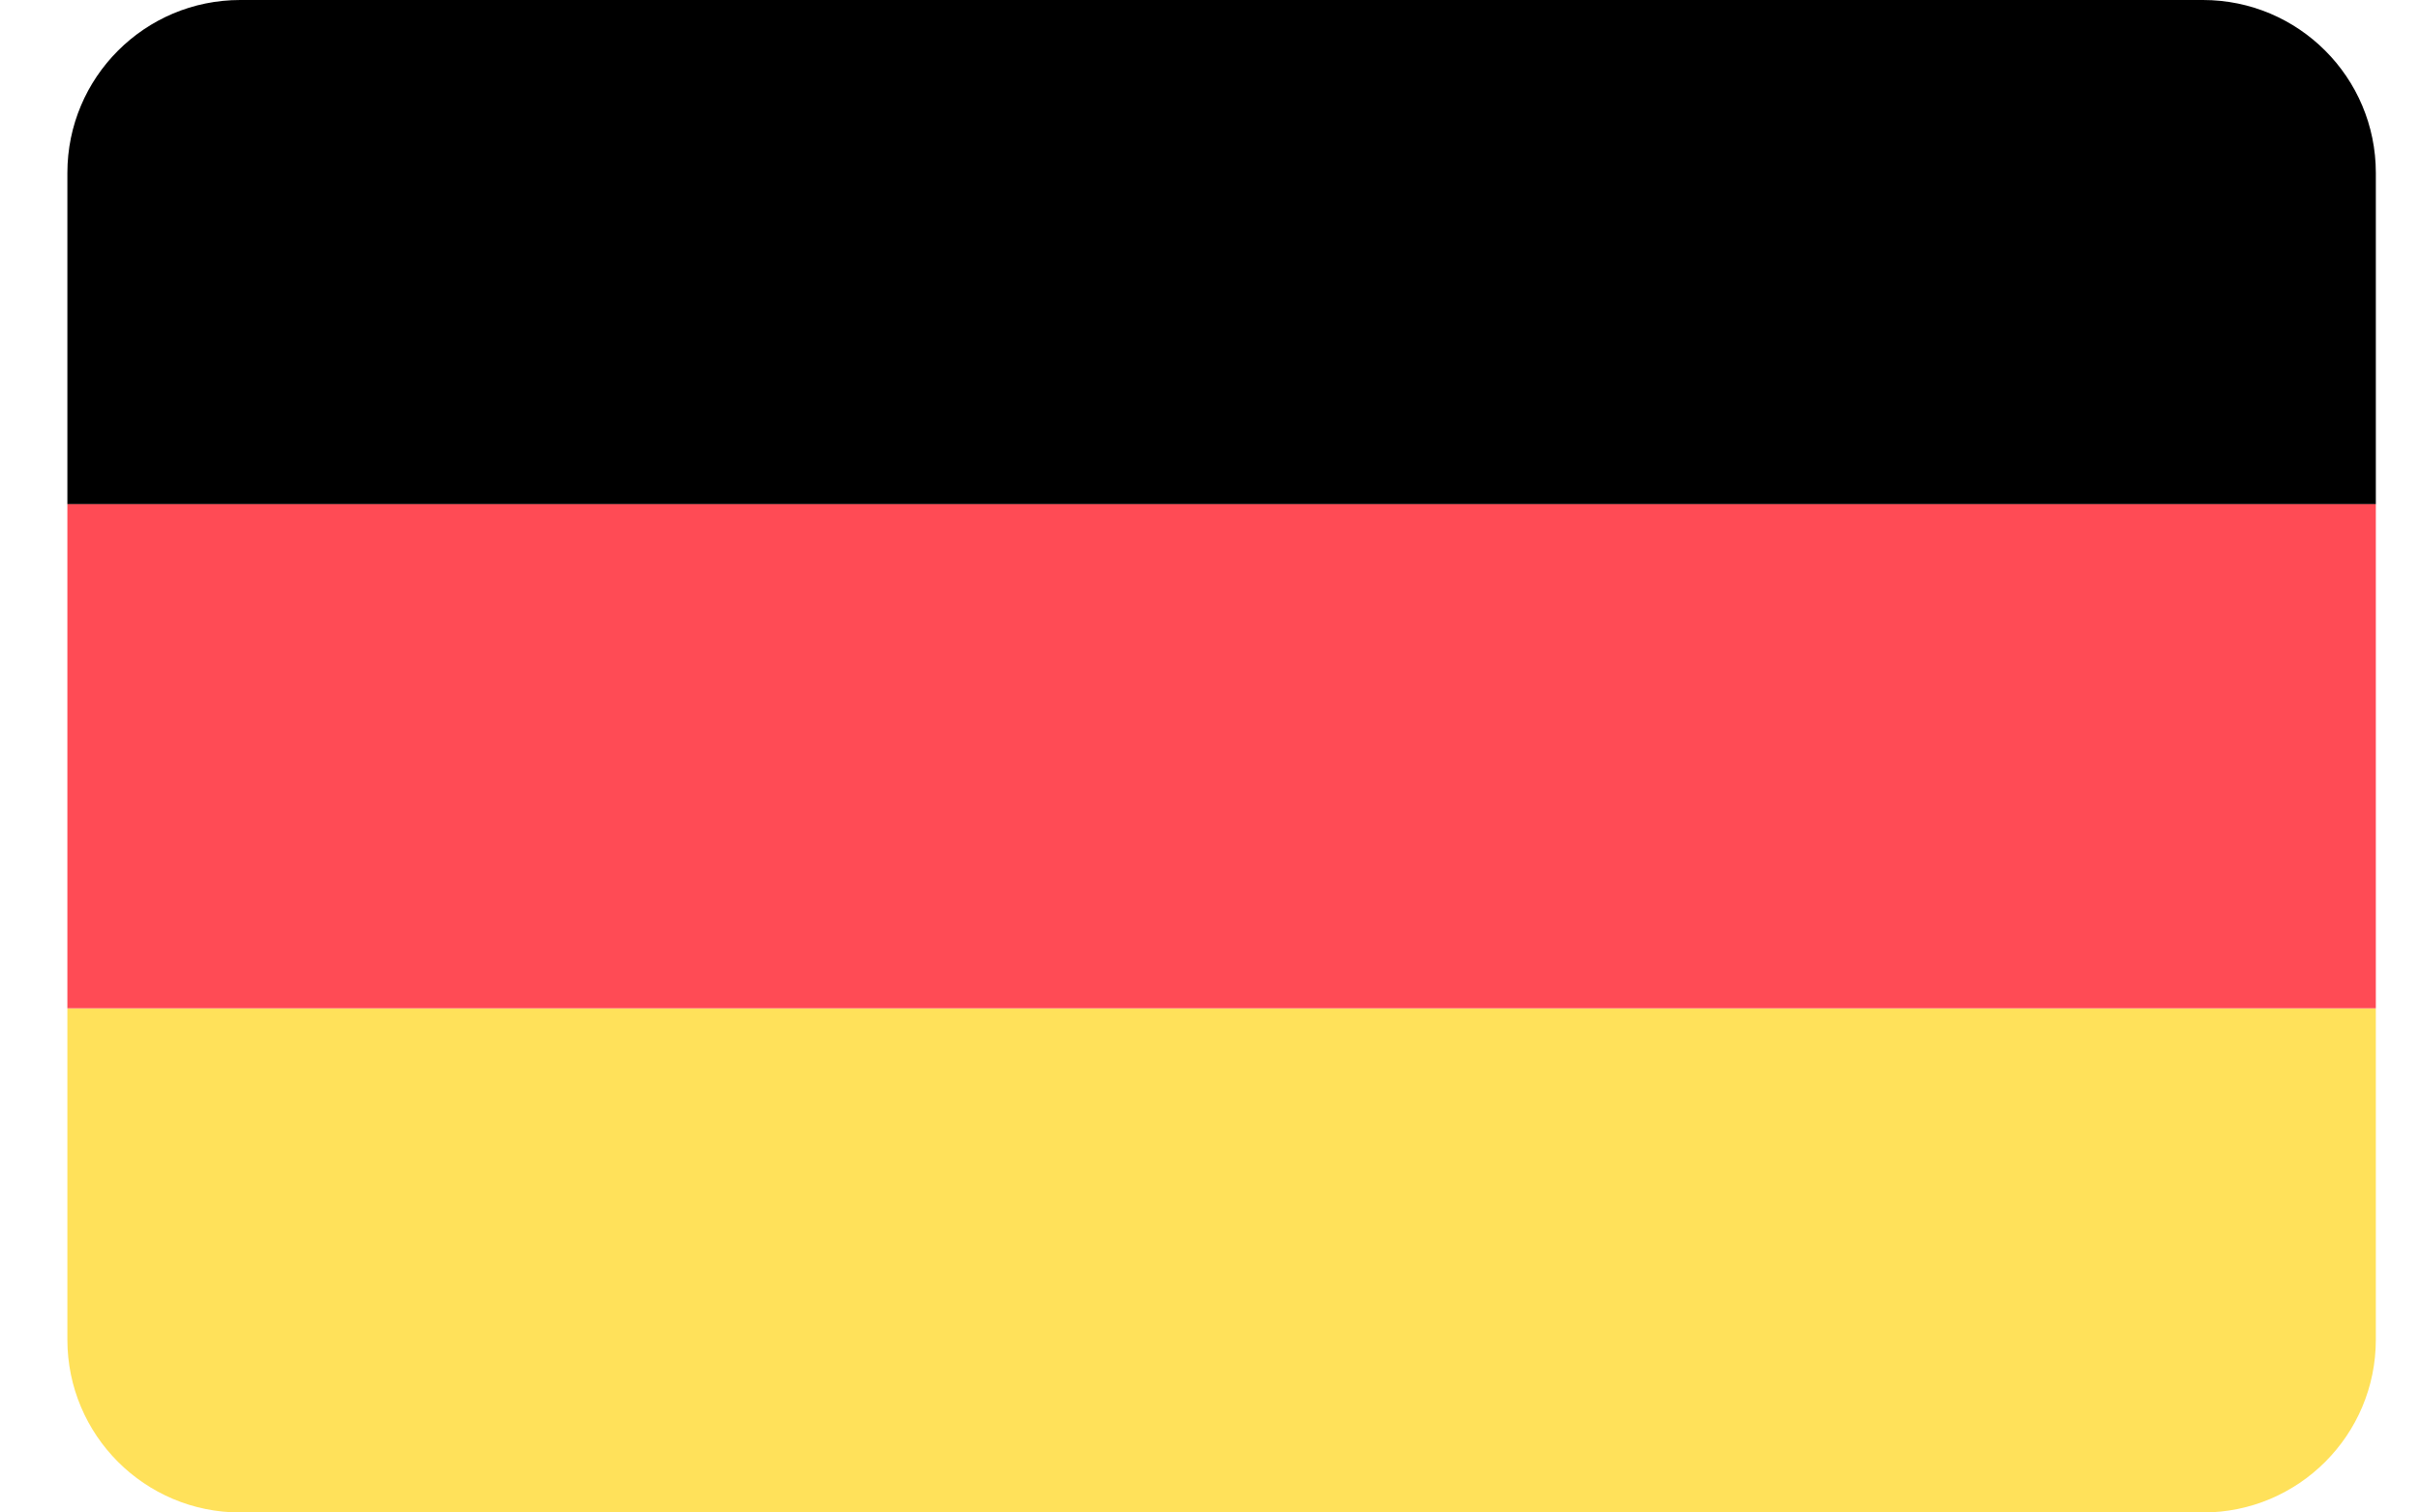
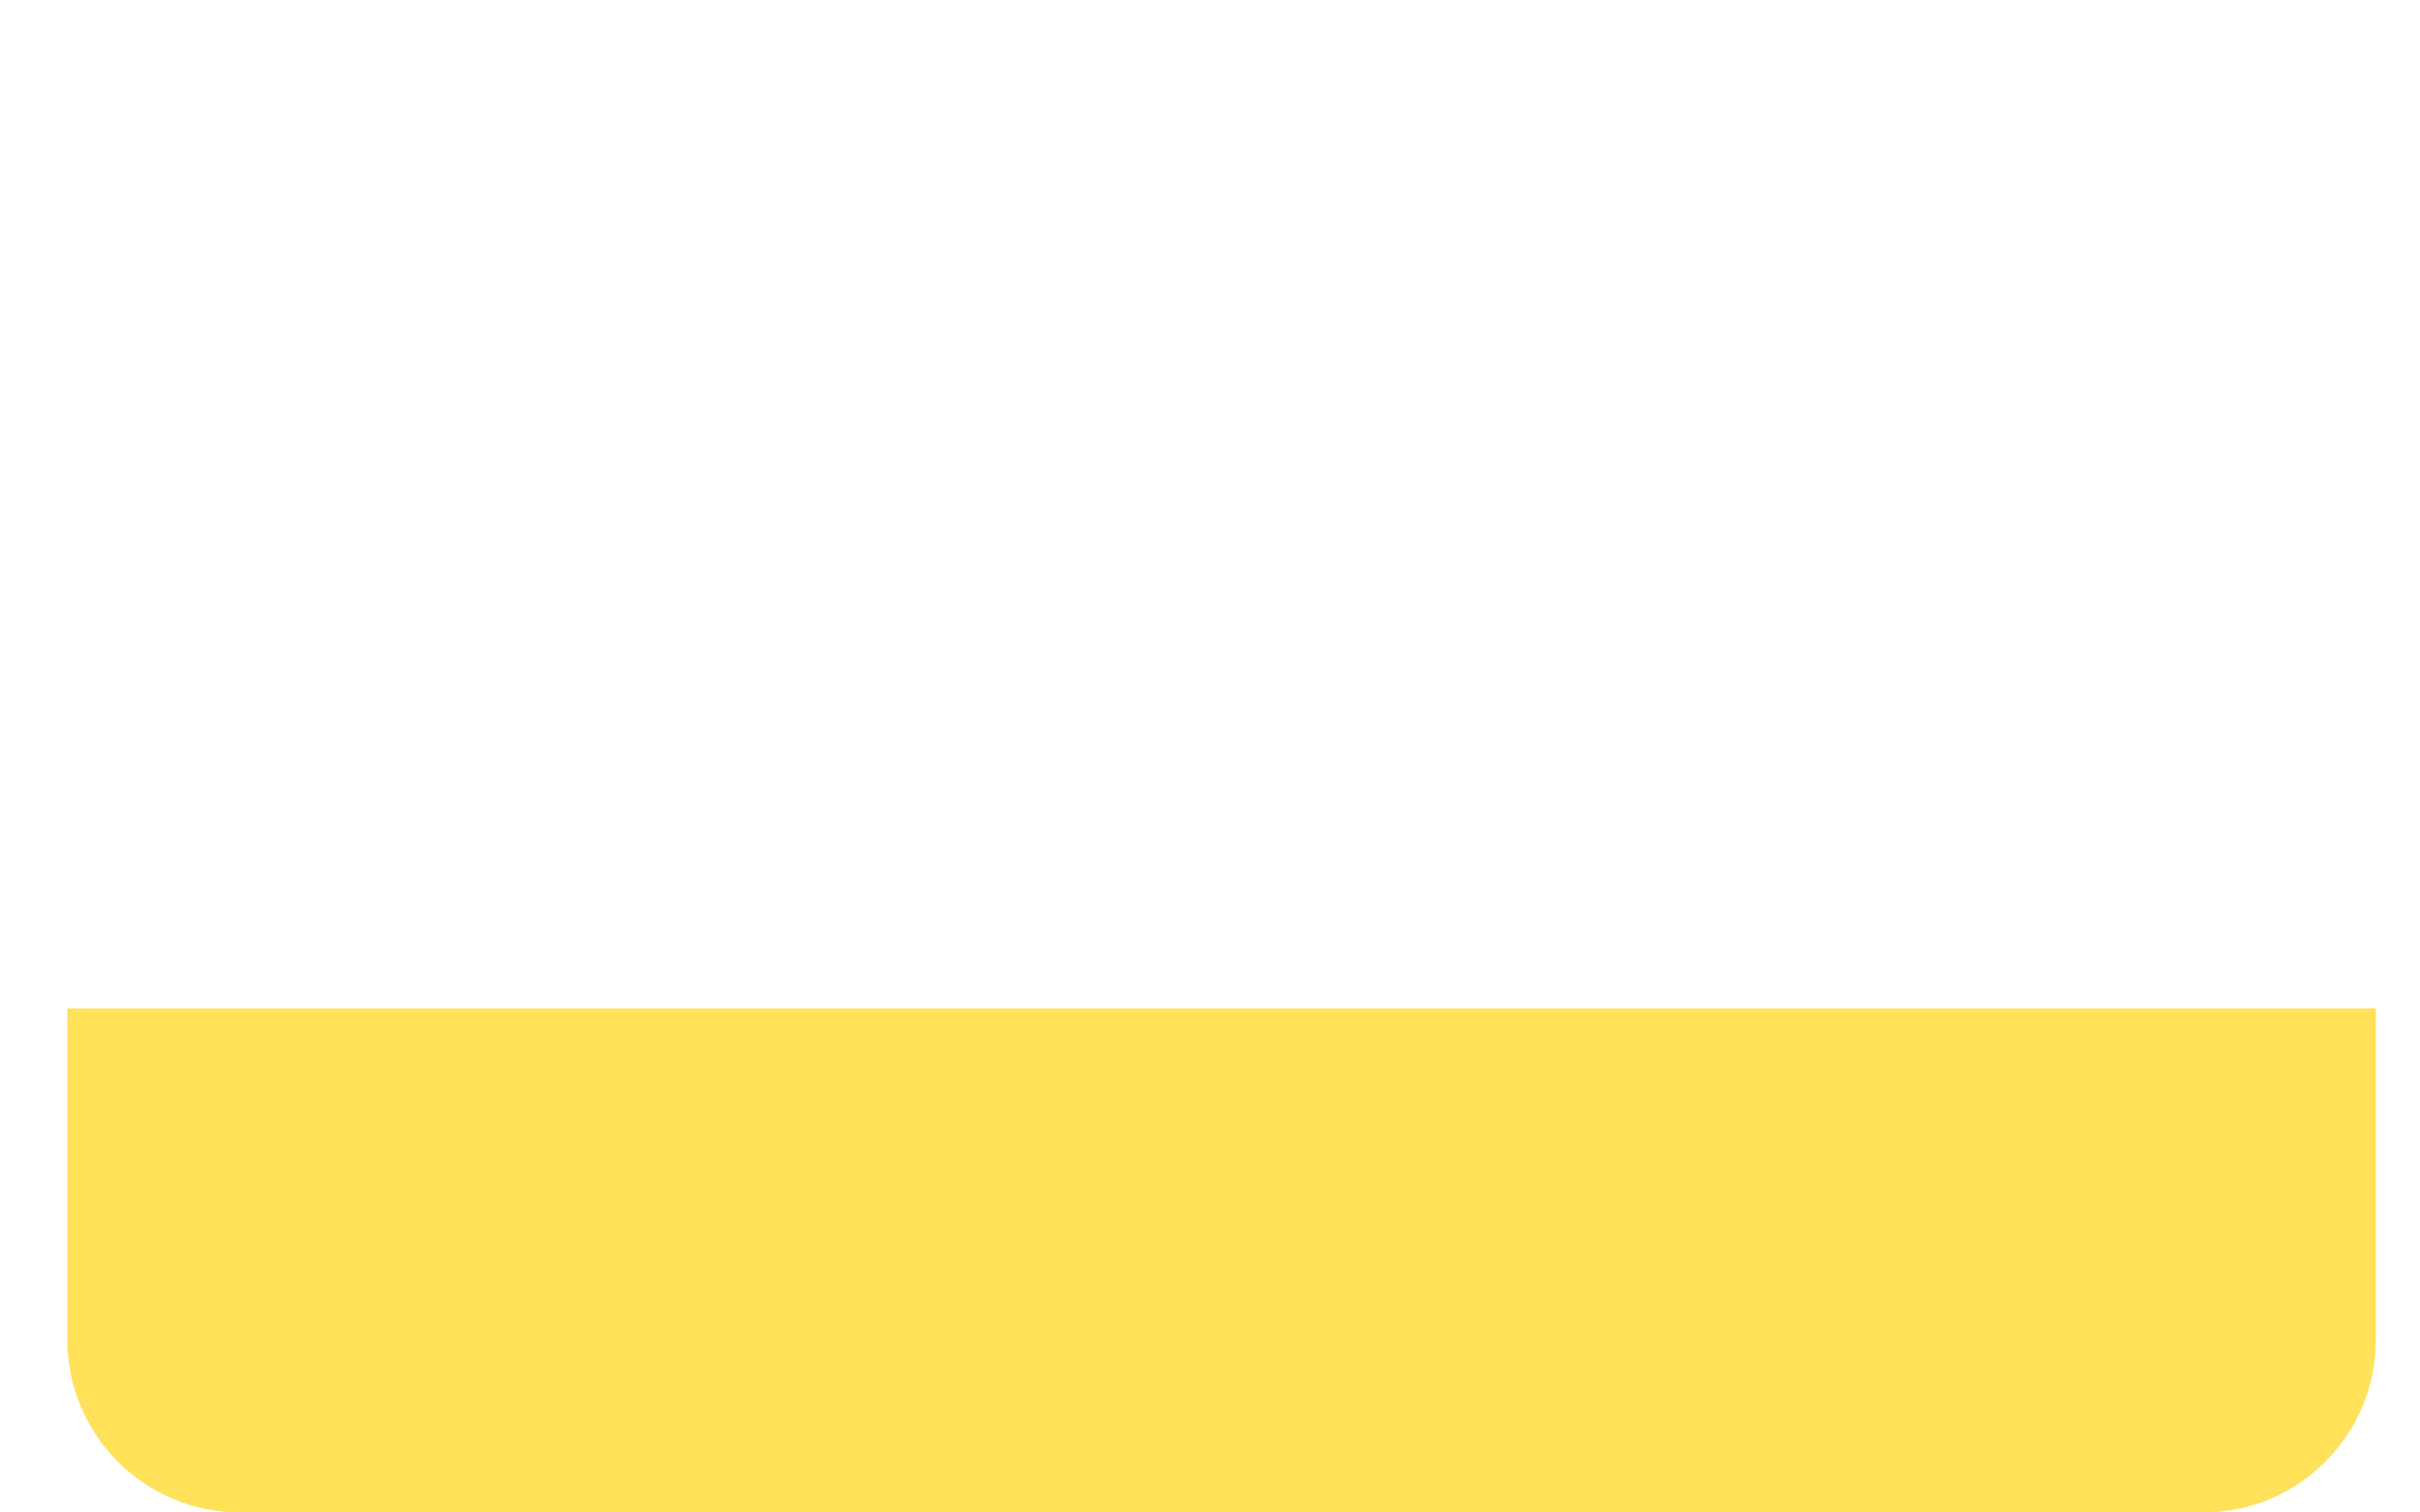
<svg xmlns="http://www.w3.org/2000/svg" width="32" height="20" viewBox="0 0 32 20" fill="none">
-   <path d="M29.13 0H3.177C1.914 0 0.891 1.024 0.891 2.286V6.667H31.416V2.286C31.416 1.024 30.393 0 29.13 0Z" fill="black" />
  <path d="M0.891 17.714C0.891 18.977 1.914 20 3.177 20H29.13C30.393 20 31.416 18.977 31.416 17.714V13.334H0.891V17.714Z" fill="#FFE15A" />
-   <path d="M31.416 6.667H0.891V13.333H31.416V6.667Z" fill="#FF4B55" />
</svg>